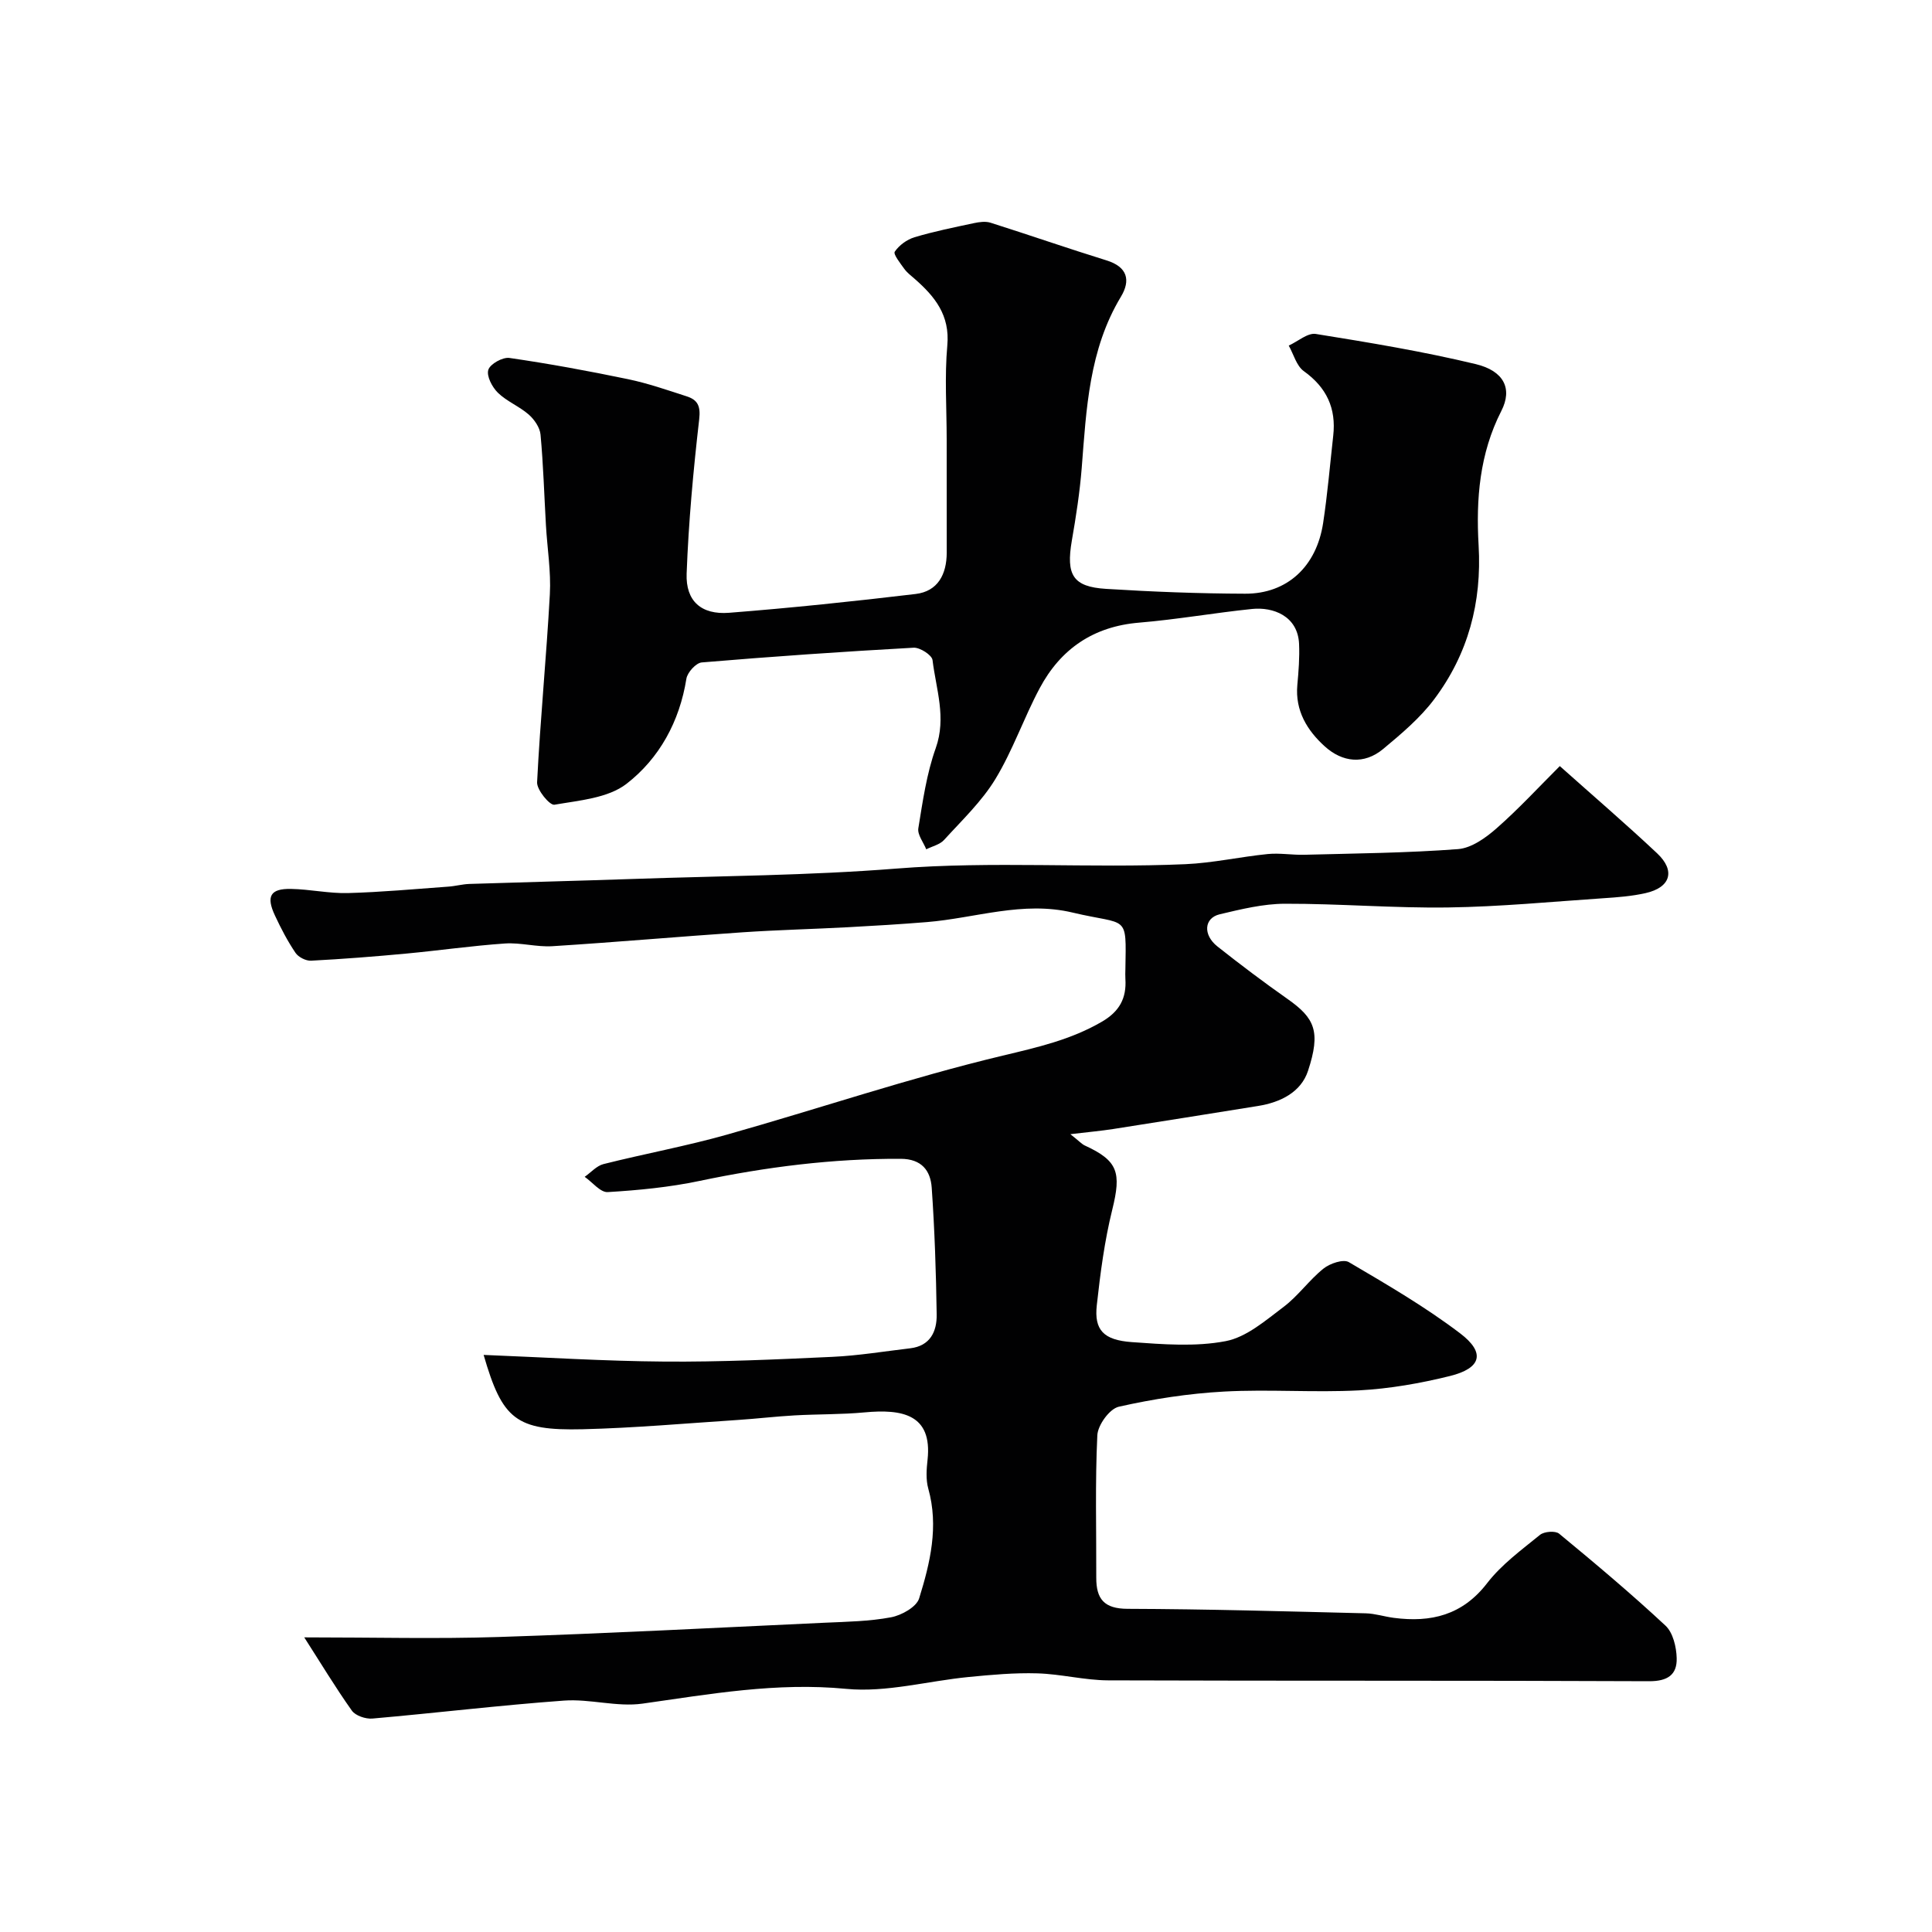
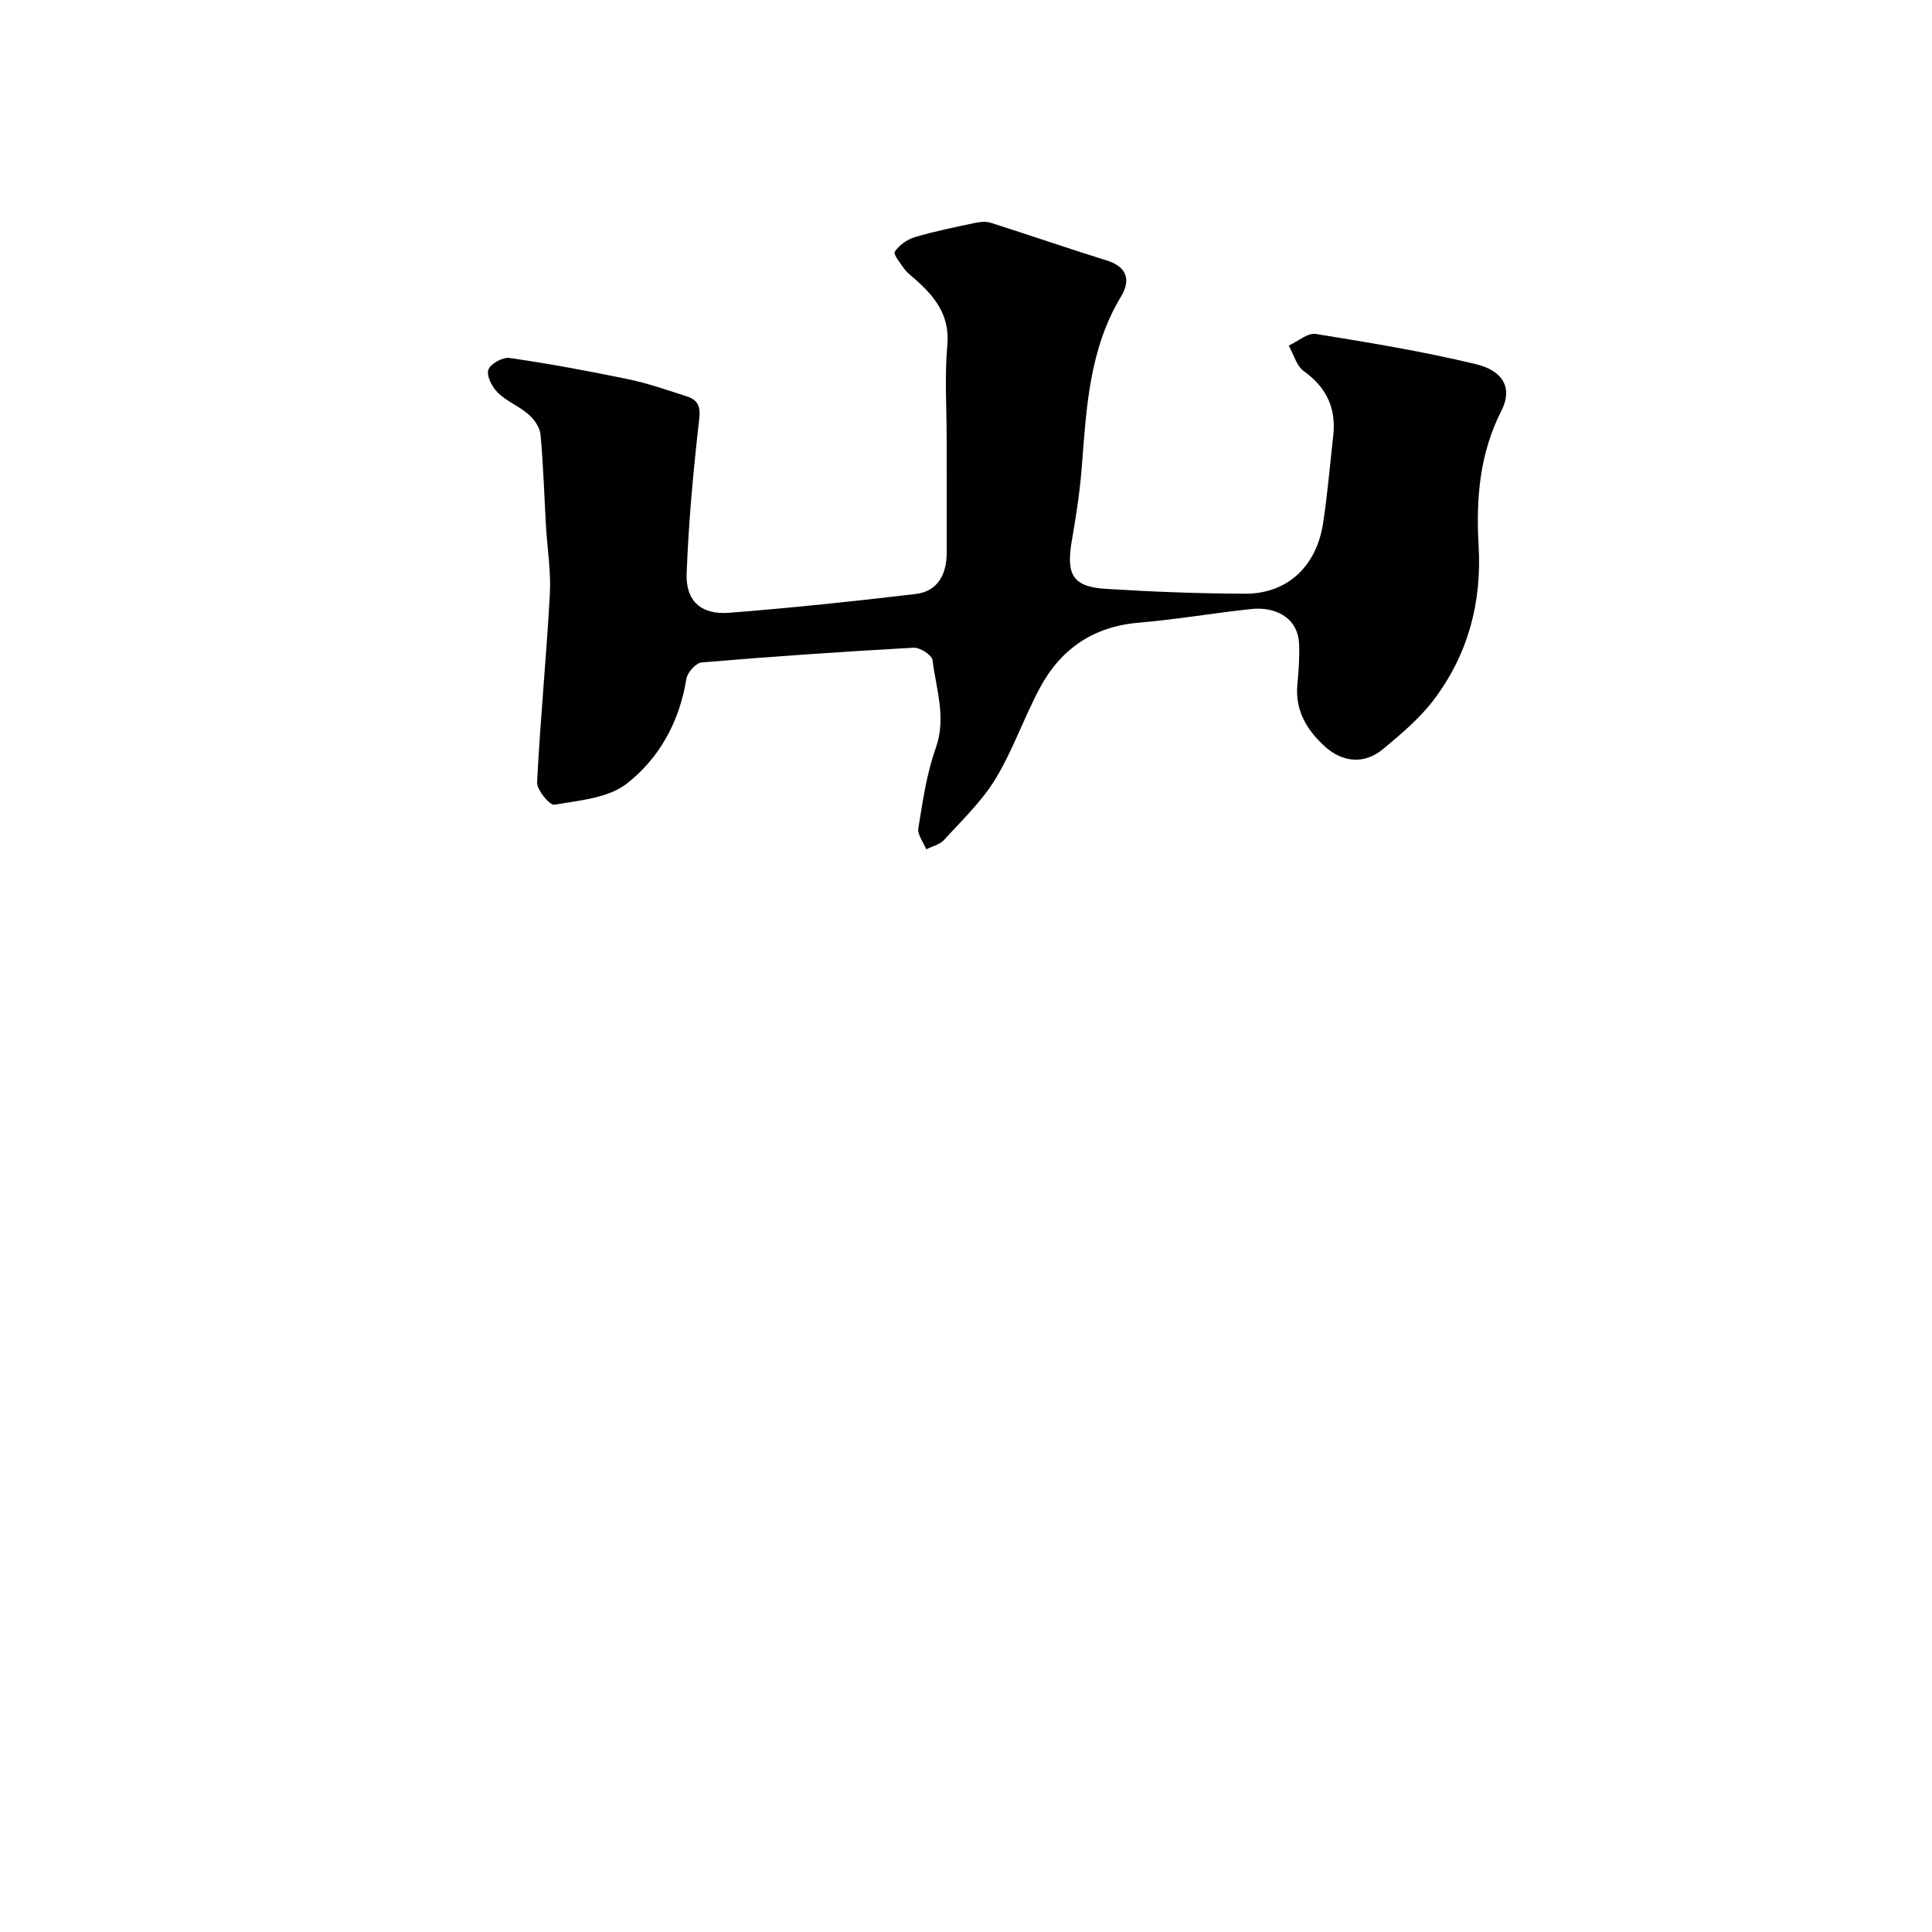
<svg xmlns="http://www.w3.org/2000/svg" enable-background="new 0 0 400 400" viewBox="0 0 400 400">
  <g fill="#010102">
-     <path d="m62.99 339c14.49 0 27.41.34 40.3-.08 22.48-.73 44.95-1.91 67.42-2.95 4.61-.21 9.27-.28 13.78-1.13 2.17-.41 5.26-2.13 5.81-3.92 2.28-7.34 4.09-14.88 1.89-22.72-.52-1.86-.37-4-.15-5.97 1.03-9.46-5.31-10.53-13.04-9.81-4.8.45-9.64.35-14.46.62-3.94.22-7.86.69-11.8.95-10.7.7-21.39 1.66-32.1 1.92-13.82.33-16.64-2.03-20.51-15.39 12.51.49 24.97 1.29 37.44 1.38 11.6.09 23.21-.44 34.8-.98 5.37-.25 10.72-1.14 16.08-1.77 4.14-.49 5.53-3.47 5.48-6.99-.13-8.76-.42-17.54-1.03-26.28-.25-3.5-2.07-5.94-6.4-5.96-14.09-.07-27.92 1.69-41.68 4.58-6.23 1.31-12.64 1.93-19 2.31-1.52.09-3.17-2.05-4.77-3.16 1.29-.9 2.47-2.28 3.9-2.64 8.5-2.14 17.15-3.72 25.57-6.1 19.05-5.38 37.85-11.76 57.07-16.35 7.23-1.73 14.11-3.28 20.55-7.03 3.64-2.12 5.12-4.87 4.86-8.87-.04-.66-.02-1.33 0-2 .19-11.62.57-8.99-10.92-11.72-10.32-2.46-20.14 1.15-30.19 1.97-5.43.44-10.86.77-16.3 1.06-7.27.39-14.54.56-21.8 1.05-13.14.89-26.26 2.05-39.4 2.88-3.25.21-6.59-.78-9.84-.56-6.83.47-13.63 1.45-20.45 2.09-6.55.61-13.12 1.13-19.69 1.47-1.07.06-2.62-.73-3.22-1.61-1.64-2.42-3.01-5.05-4.25-7.71-1.89-4.01-.98-5.62 3.3-5.54 3.93.07 7.87.96 11.79.86 6.93-.19 13.85-.83 20.77-1.33 1.47-.1 2.92-.51 4.38-.56 11.27-.37 22.54-.64 33.8-1.03 18.2-.63 36.46-.71 54.6-2.15 19.97-1.59 39.91-.04 59.84-.91 5.7-.25 11.35-1.53 17.05-2.1 2.5-.25 5.07.22 7.6.15 10.6-.28 21.22-.37 31.79-1.17 2.78-.21 5.74-2.33 7.98-4.3 4.58-4.02 8.73-8.53 13.1-12.89 7.13 6.36 13.77 12.06 20.14 18.05 3.86 3.62 2.8 7.08-2.38 8.25-2.85.64-5.82.87-8.75 1.06-10.7.72-21.4 1.76-32.11 1.91-11.26.16-22.53-.8-33.8-.77-4.51.01-9.07 1.13-13.5 2.18-3.26.77-3.52 4.25-.49 6.66 4.75 3.76 9.59 7.41 14.54 10.89 5.63 3.96 6.9 6.73 4.22 14.87-1.46 4.43-5.71 6.53-10.35 7.27-9.99 1.6-19.98 3.21-29.98 4.77-2.46.38-4.95.61-8.87 1.07 1.87 1.48 2.36 2.05 2.98 2.34 6.9 3.17 7.6 5.58 5.69 13.3-1.6 6.46-2.47 13.14-3.2 19.77-.57 5.13 1.39 7.22 7.25 7.64 6.47.46 13.16 1 19.43-.2 4.3-.82 8.26-4.28 11.98-7.08 3.03-2.28 5.3-5.56 8.27-7.94 1.33-1.07 4.11-2.01 5.25-1.34 7.86 4.62 15.8 9.24 23.04 14.74 5.3 4.02 4.4 7.23-2.11 8.84-6.14 1.52-12.49 2.63-18.8 2.97-9.31.49-18.68-.26-27.99.25-7.31.4-14.64 1.53-21.78 3.14-1.89.43-4.33 3.79-4.43 5.91-.47 9.81-.19 19.66-.22 29.49-.01 4.39 1.61 6.43 6.5 6.44 16.44.05 32.87.53 49.3.93 1.94.05 3.86.69 5.81.94 7.69 1 14.2-.54 19.32-7.19 2.98-3.86 7.11-6.88 10.95-10 .86-.7 3.18-.88 3.95-.24 7.49 6.18 14.93 12.43 22.03 19.05 1.55 1.45 2.25 4.42 2.31 6.71.1 3.44-1.86 4.8-5.7 4.79-37.33-.17-74.67-.05-112-.18-4.89-.02-9.77-1.31-14.68-1.45-4.71-.14-9.46.29-14.16.75-8.49.82-17.09 3.26-25.4 2.46-14.4-1.39-28.18 1.08-42.19 3.06-5.28.74-10.87-1.02-16.24-.63-13.24.96-26.44 2.56-39.67 3.72-1.4.12-3.5-.59-4.25-1.64-3.42-4.82-6.49-9.92-9.86-15.17z" />
    <path d="m196 91c0-6.5-.45-13.04.13-19.48.57-6.27-2.59-10.14-6.76-13.79-.75-.66-1.58-1.28-2.15-2.07-.82-1.15-2.32-3.03-1.97-3.55.9-1.33 2.52-2.52 4.09-2.99 4.03-1.21 8.17-2.04 12.29-2.92 1.11-.24 2.41-.42 3.45-.09 8.02 2.54 15.97 5.31 24.01 7.8 4.36 1.35 5.03 4.13 2.98 7.53-6.6 10.96-7.15 23.2-8.11 35.42-.4 5.05-1.18 10.08-2.05 15.08-1.22 7.1.2 9.55 7.09 9.98 9.58.6 19.19.97 28.79 1 8.7.03 14.78-5.62 16.15-14.64.91-5.99 1.42-12.04 2.09-18.07.64-5.67-1.37-9.99-6.09-13.37-1.52-1.09-2.11-3.49-3.12-5.29 1.88-.85 3.91-2.68 5.6-2.41 11.08 1.78 22.19 3.62 33.1 6.24 5.87 1.41 7.66 5.11 5.32 9.69-4.53 8.86-5.26 18.31-4.71 27.82.69 11.86-2.17 22.52-9.2 31.89-2.91 3.88-6.78 7.14-10.55 10.28-3.98 3.31-8.46 2.76-12.09-.52s-6.18-7.39-5.69-12.73c.26-2.81.48-5.66.36-8.48-.25-5.83-5.41-7.7-9.73-7.25-7.8.8-15.55 2.18-23.37 2.83-9.47.78-16.25 5.43-20.6 13.57-3.29 6.16-5.57 12.88-9.18 18.82-2.82 4.64-6.92 8.53-10.62 12.6-.88.97-2.44 1.31-3.69 1.94-.59-1.46-1.85-3.02-1.64-4.35.91-5.58 1.71-11.29 3.6-16.58 2.26-6.35.07-12.22-.66-18.25-.13-1.04-2.6-2.63-3.91-2.56-14.63.81-29.26 1.82-43.87 3.05-1.19.1-2.97 2.06-3.18 3.37-1.41 8.86-5.6 16.49-12.38 21.75-3.84 2.98-9.82 3.45-14.95 4.34-.96.17-3.66-3.08-3.58-4.65.65-12.98 1.93-25.93 2.64-38.92.26-4.74-.54-9.53-.81-14.29-.36-6.26-.54-12.54-1.12-18.78-.14-1.47-1.29-3.13-2.45-4.15-1.95-1.7-4.53-2.71-6.37-4.5-1.19-1.16-2.39-3.45-1.99-4.75.37-1.21 2.98-2.67 4.38-2.46 8.22 1.19 16.4 2.7 24.53 4.39 4.13.86 8.15 2.26 12.17 3.56 2.26.73 2.9 2 2.58 4.76-1.22 10.61-2.2 21.28-2.6 31.94-.21 5.7 3.04 8.56 8.8 8.11 12.89-1.01 25.76-2.36 38.6-3.89 4.64-.55 6.43-4.1 6.45-8.53.01-7.79-.01-15.62-.01-23.45z" />
  </g>
</svg>